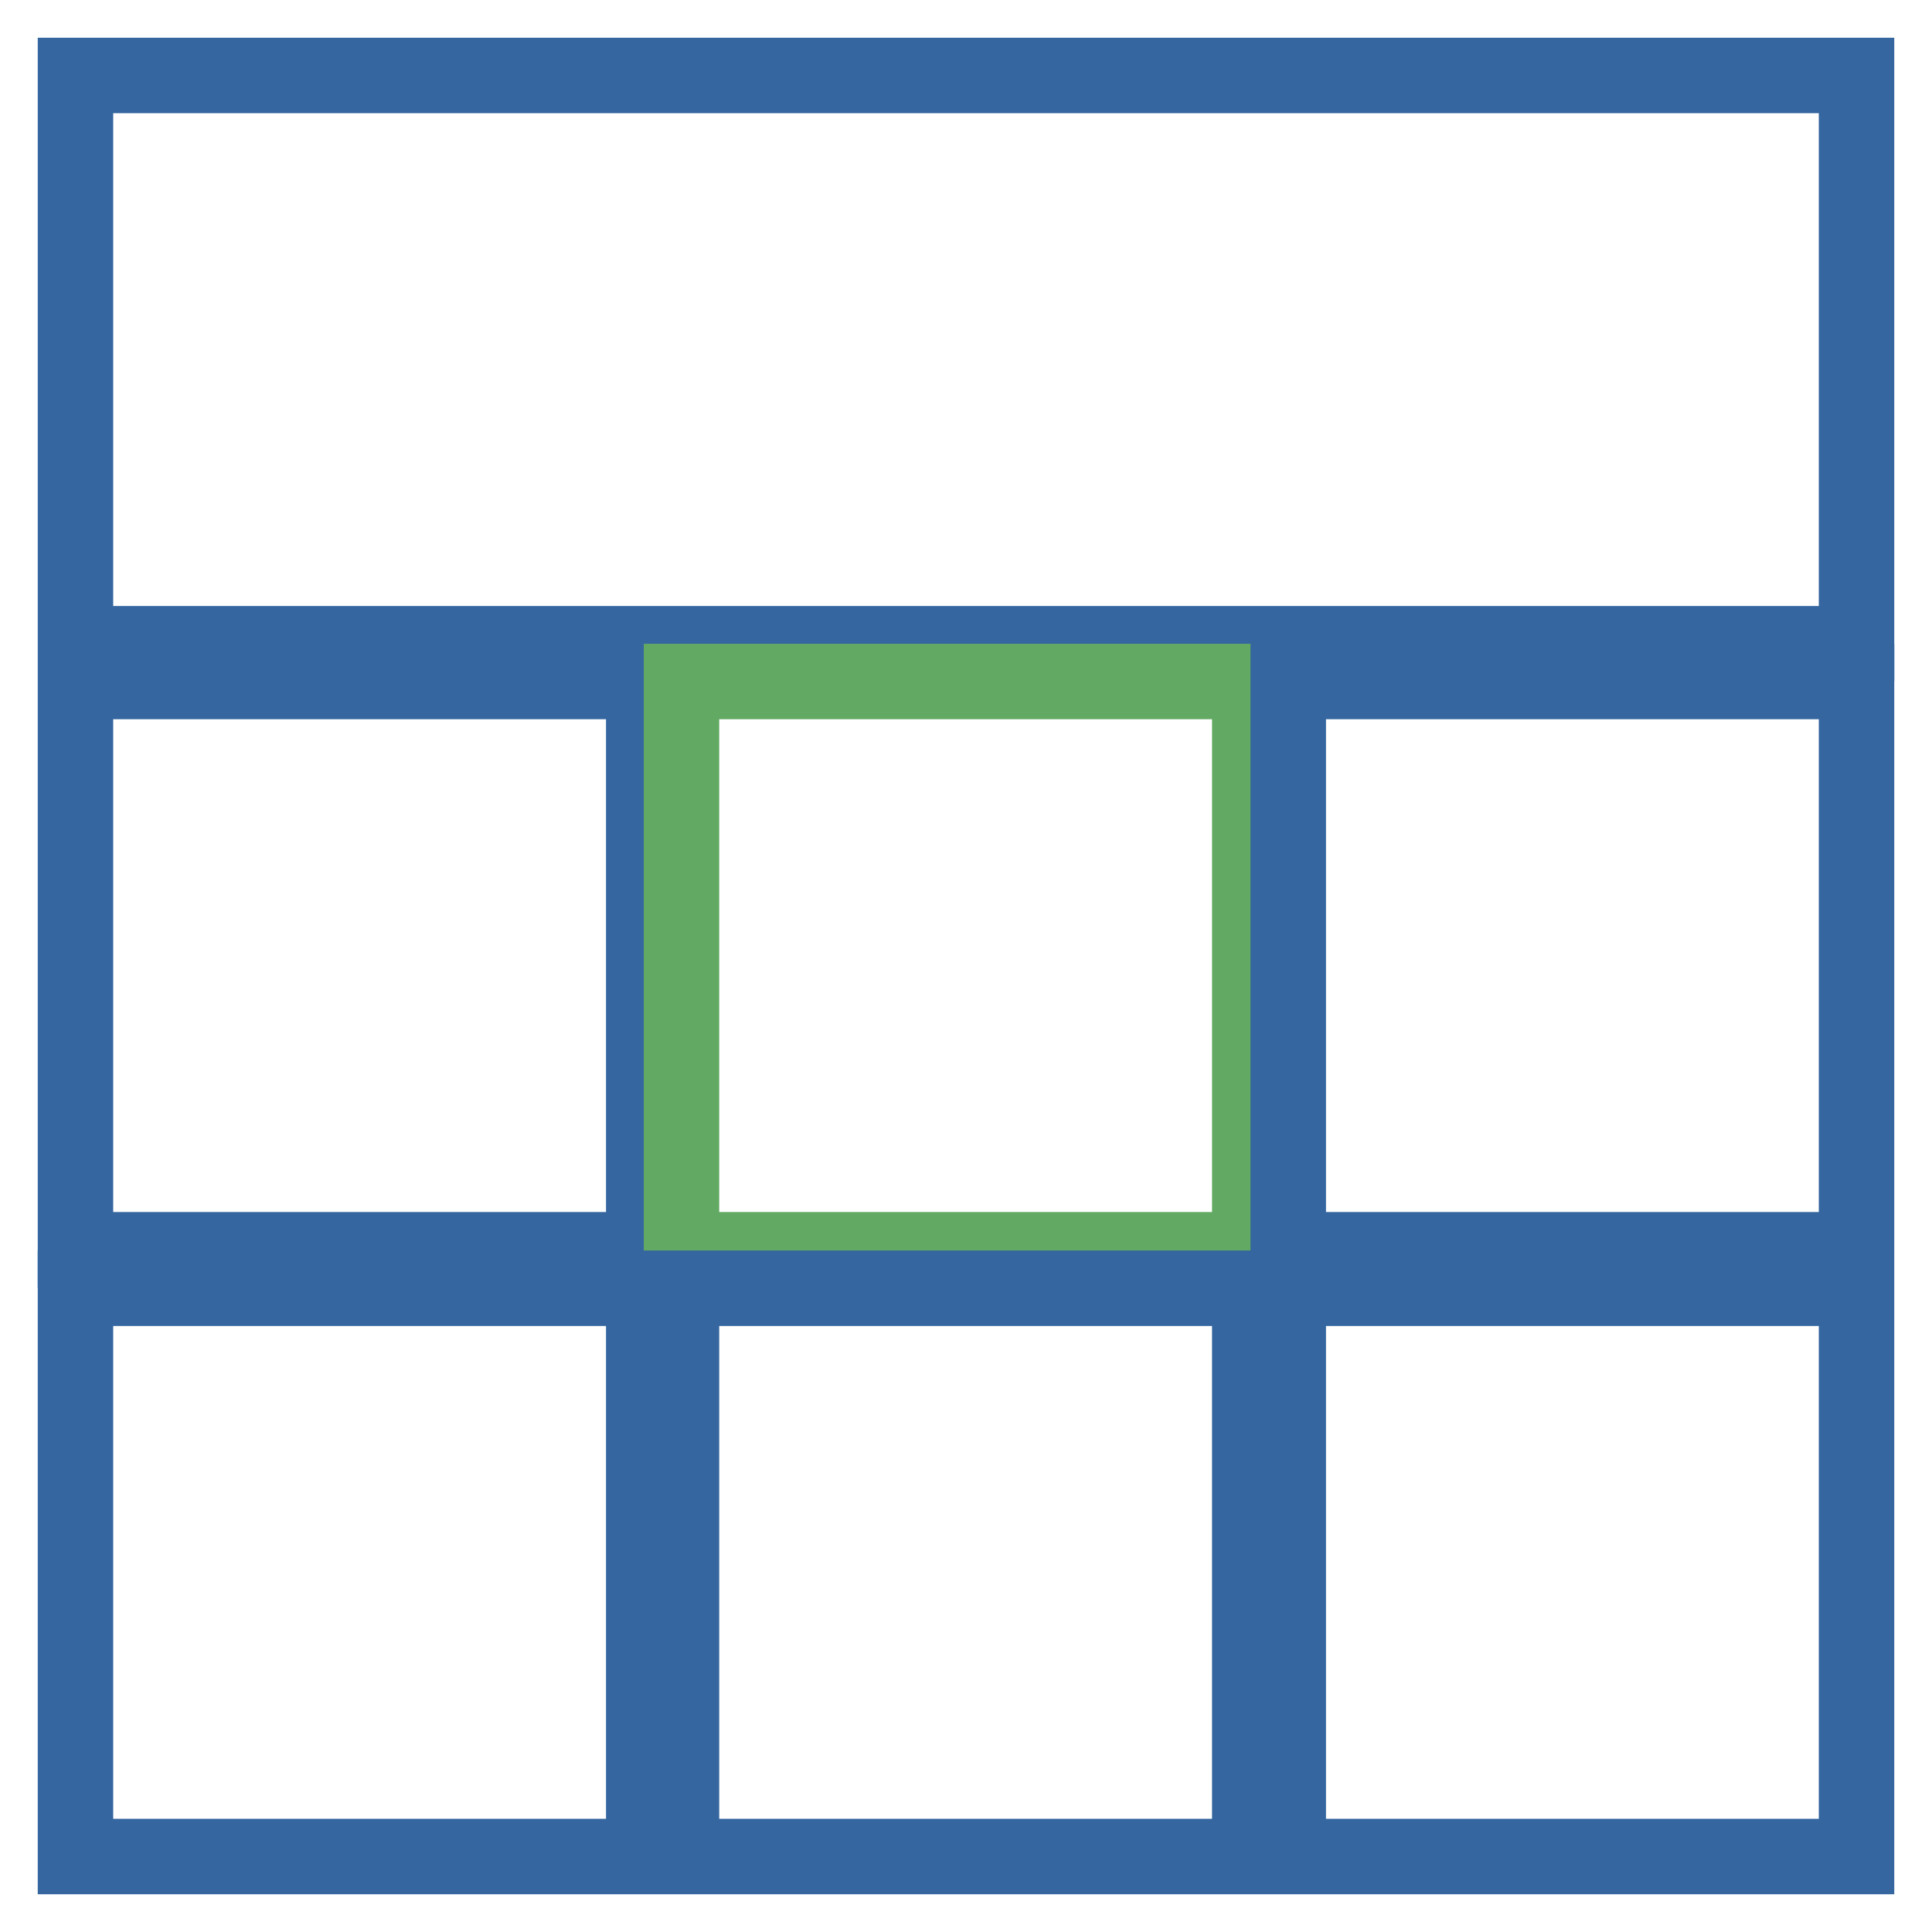
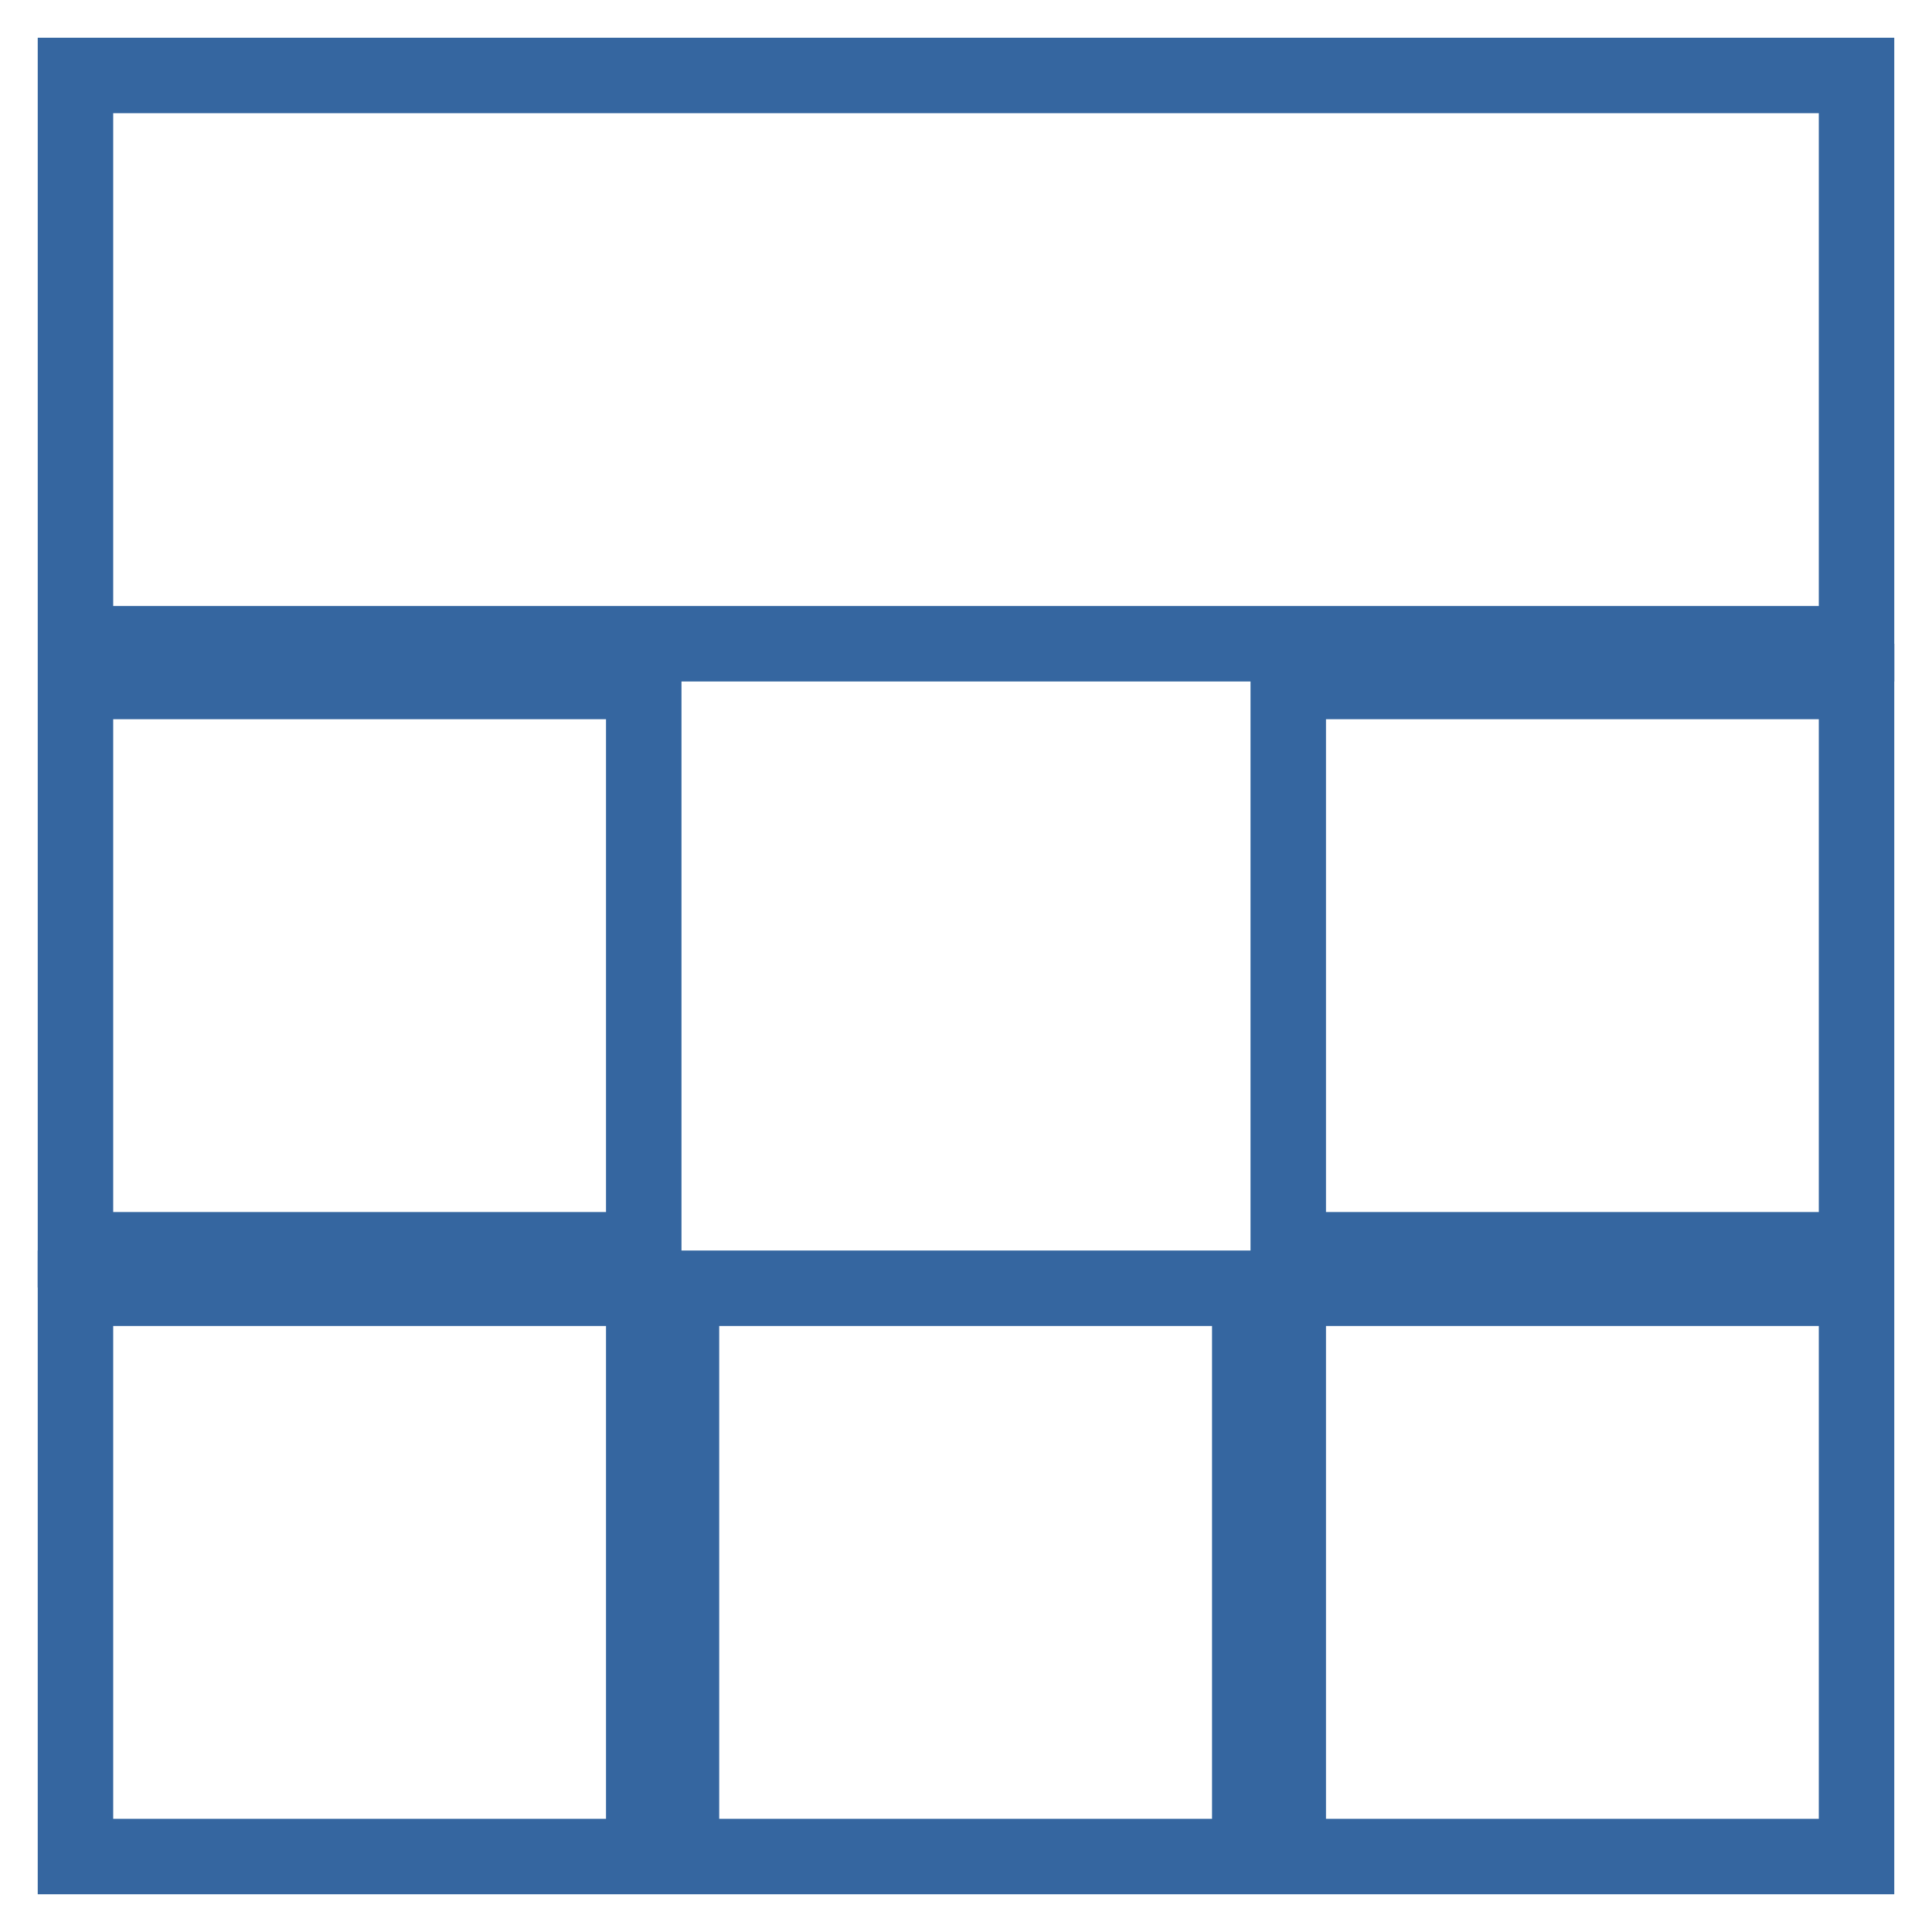
<svg xmlns="http://www.w3.org/2000/svg" version="1.1" x="0px" y="0px" viewBox="0 0 256 256" enable-background="new 0 0 256 256" xml:space="preserve">
  <g>
    <path stroke-width="10" fill-opacity="0" stroke="#3566a0" d="M10,10h236v75.3H10V10z M10,90.3h75.3v75.3H10V90.3z" />
-     <path stroke-width="10" fill-opacity="0" stroke="#62a963" d="M90.3,90.3h75.3v75.3H90.3V90.3z" />
    <path stroke-width="10" fill-opacity="0" stroke="#3566a0" d="M170.7,90.3H246v75.3h-75.3V90.3z M10,170.7h75.3V246H10V170.7z M90.3,170.7h75.3V246H90.3V170.7z  M170.7,170.7H246V246h-75.3V170.7z" />
  </g>
</svg>